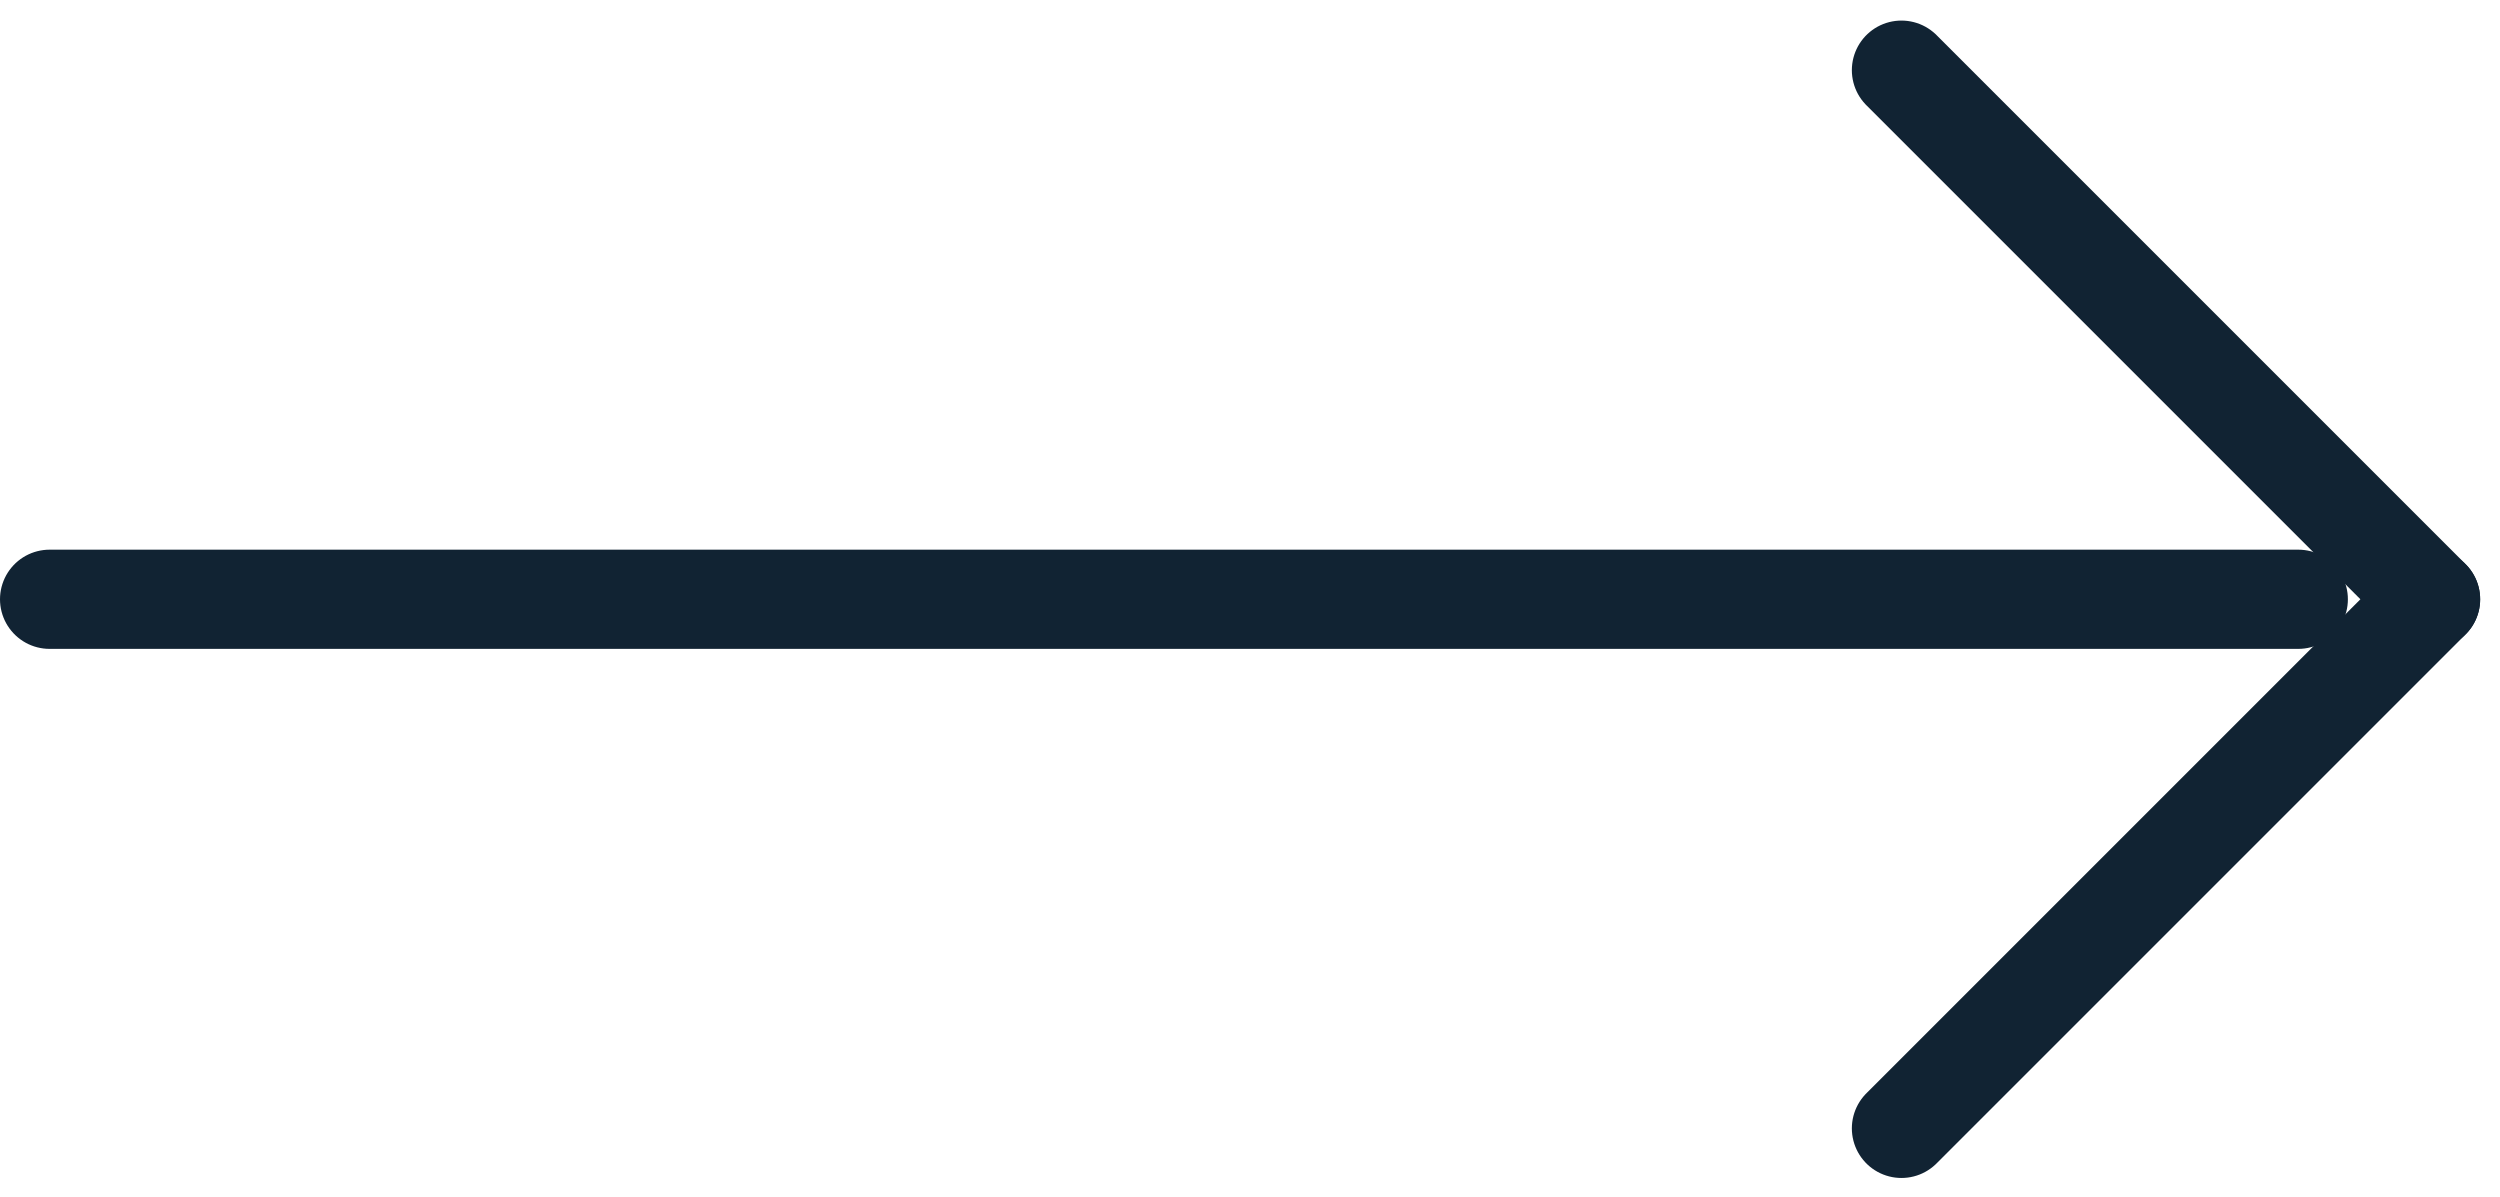
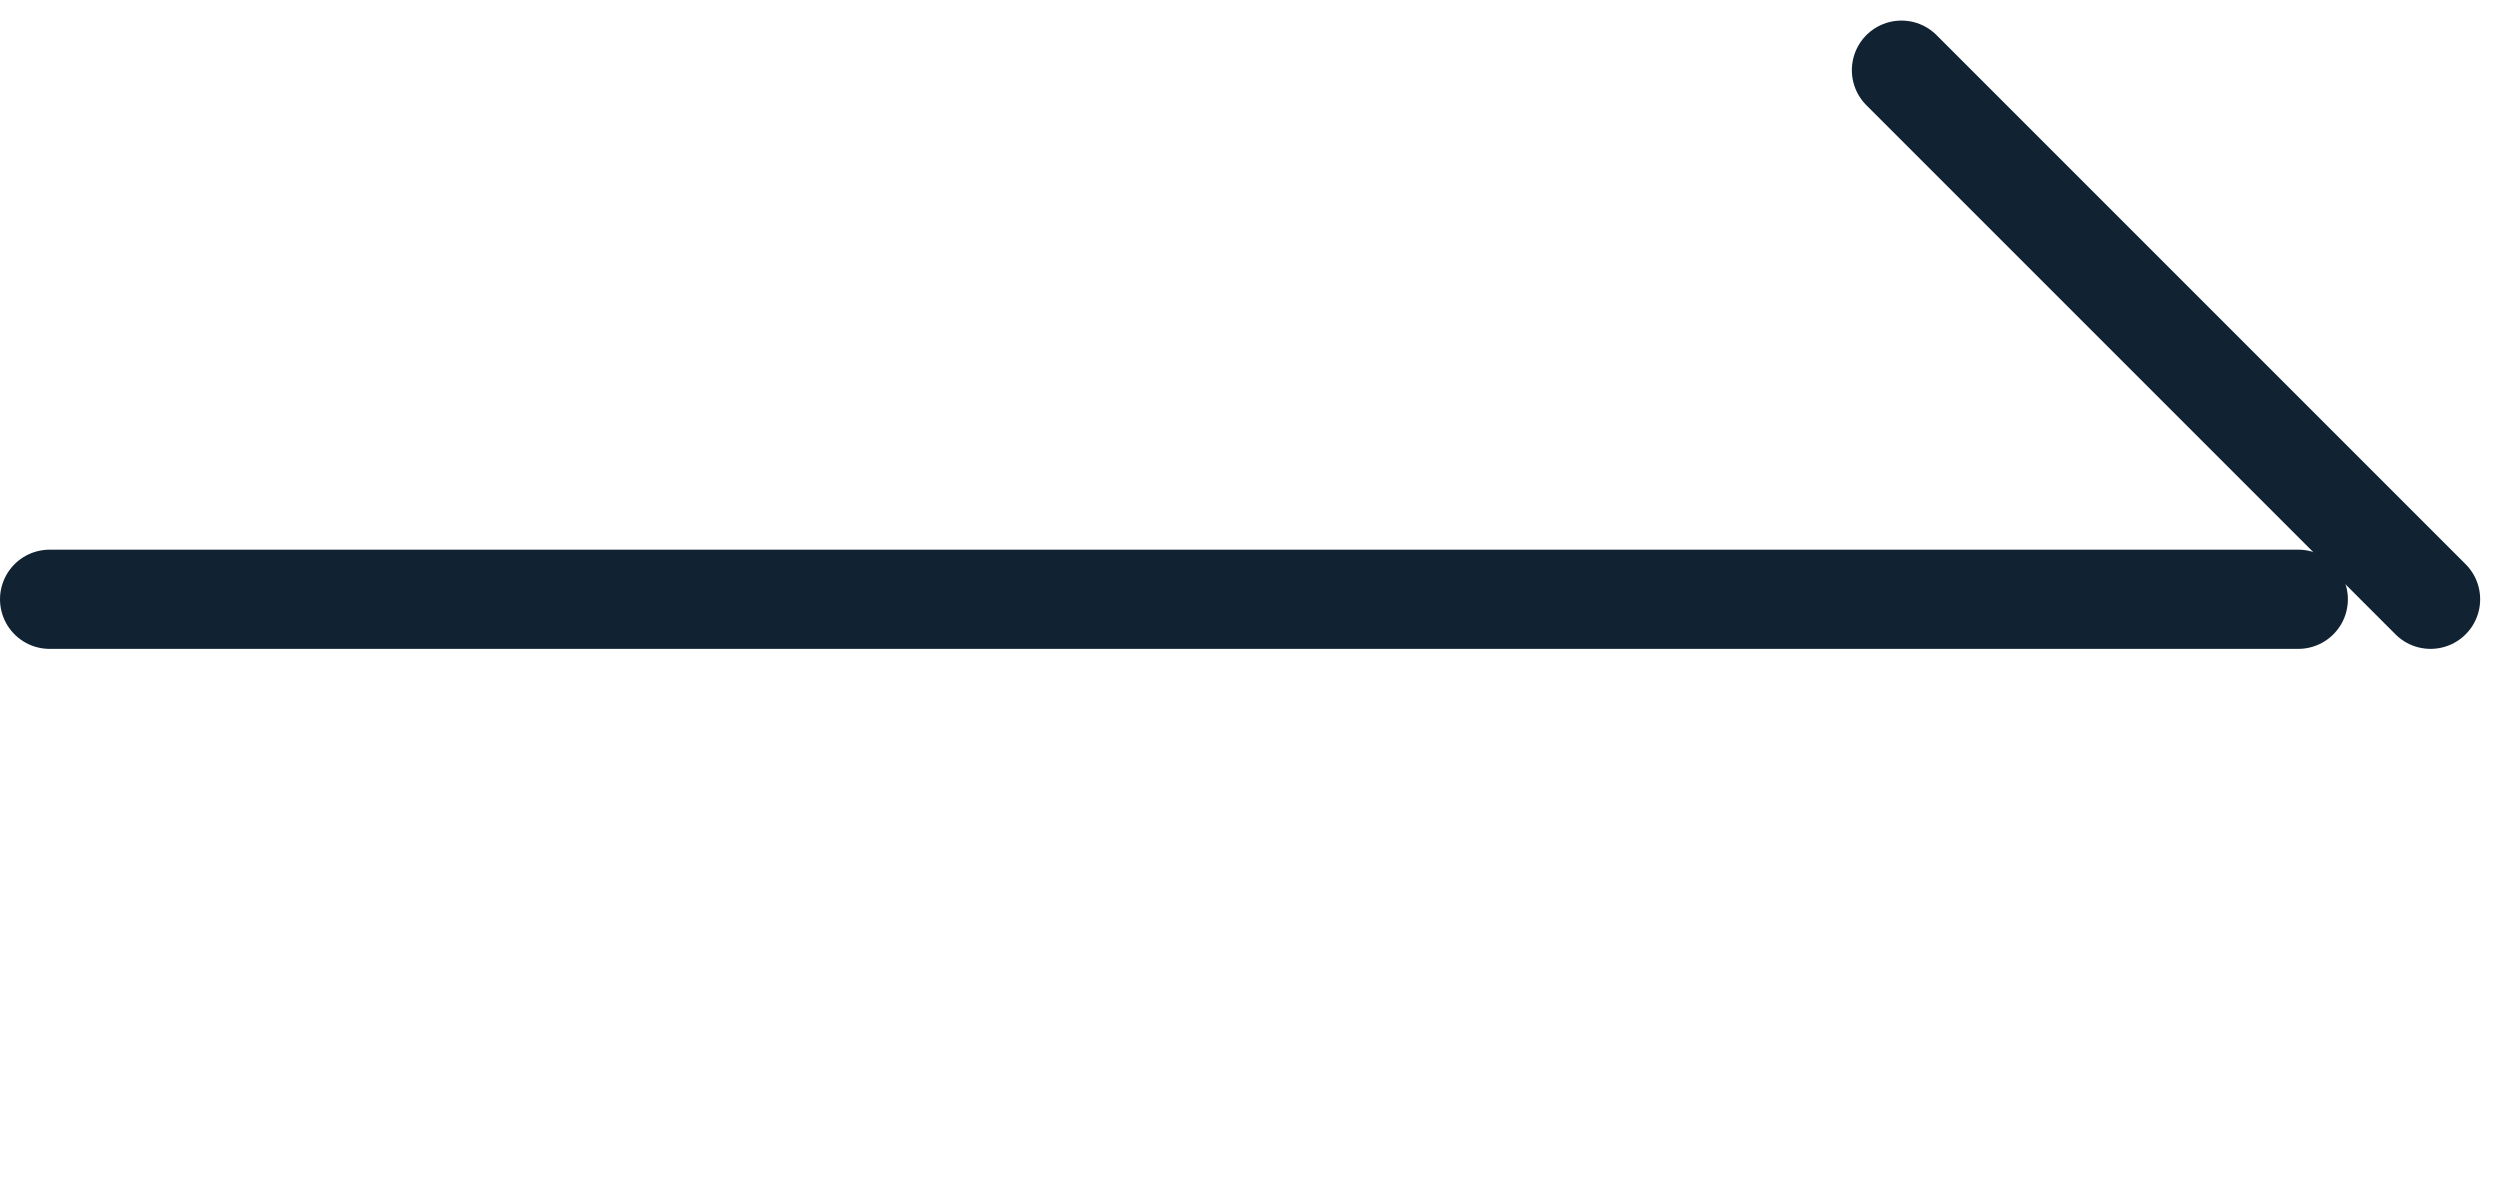
<svg xmlns="http://www.w3.org/2000/svg" id="Calque_1" x="0px" y="0px" viewBox="0 0 37.8 18.1" style="enable-background:new 0 0 37.8 18.1;" xml:space="preserve">
  <style type="text/css">	.st0{fill:#FFC400;stroke:#112333;stroke-width:1.5;stroke-linecap:round;}</style>
  <g transform="translate(-1356.75 -1847.439)">
    <line class="st0" x1="1391.5" y1="1856.5" x2="1357.5" y2="1856.5" />
    <line class="st0" x1="1393.5" y1="1856.5" x2="1385.5" y2="1848.5" />
-     <line class="st0" x1="1393.5" y1="1856.5" x2="1385.5" y2="1864.5" />
  </g>
</svg>